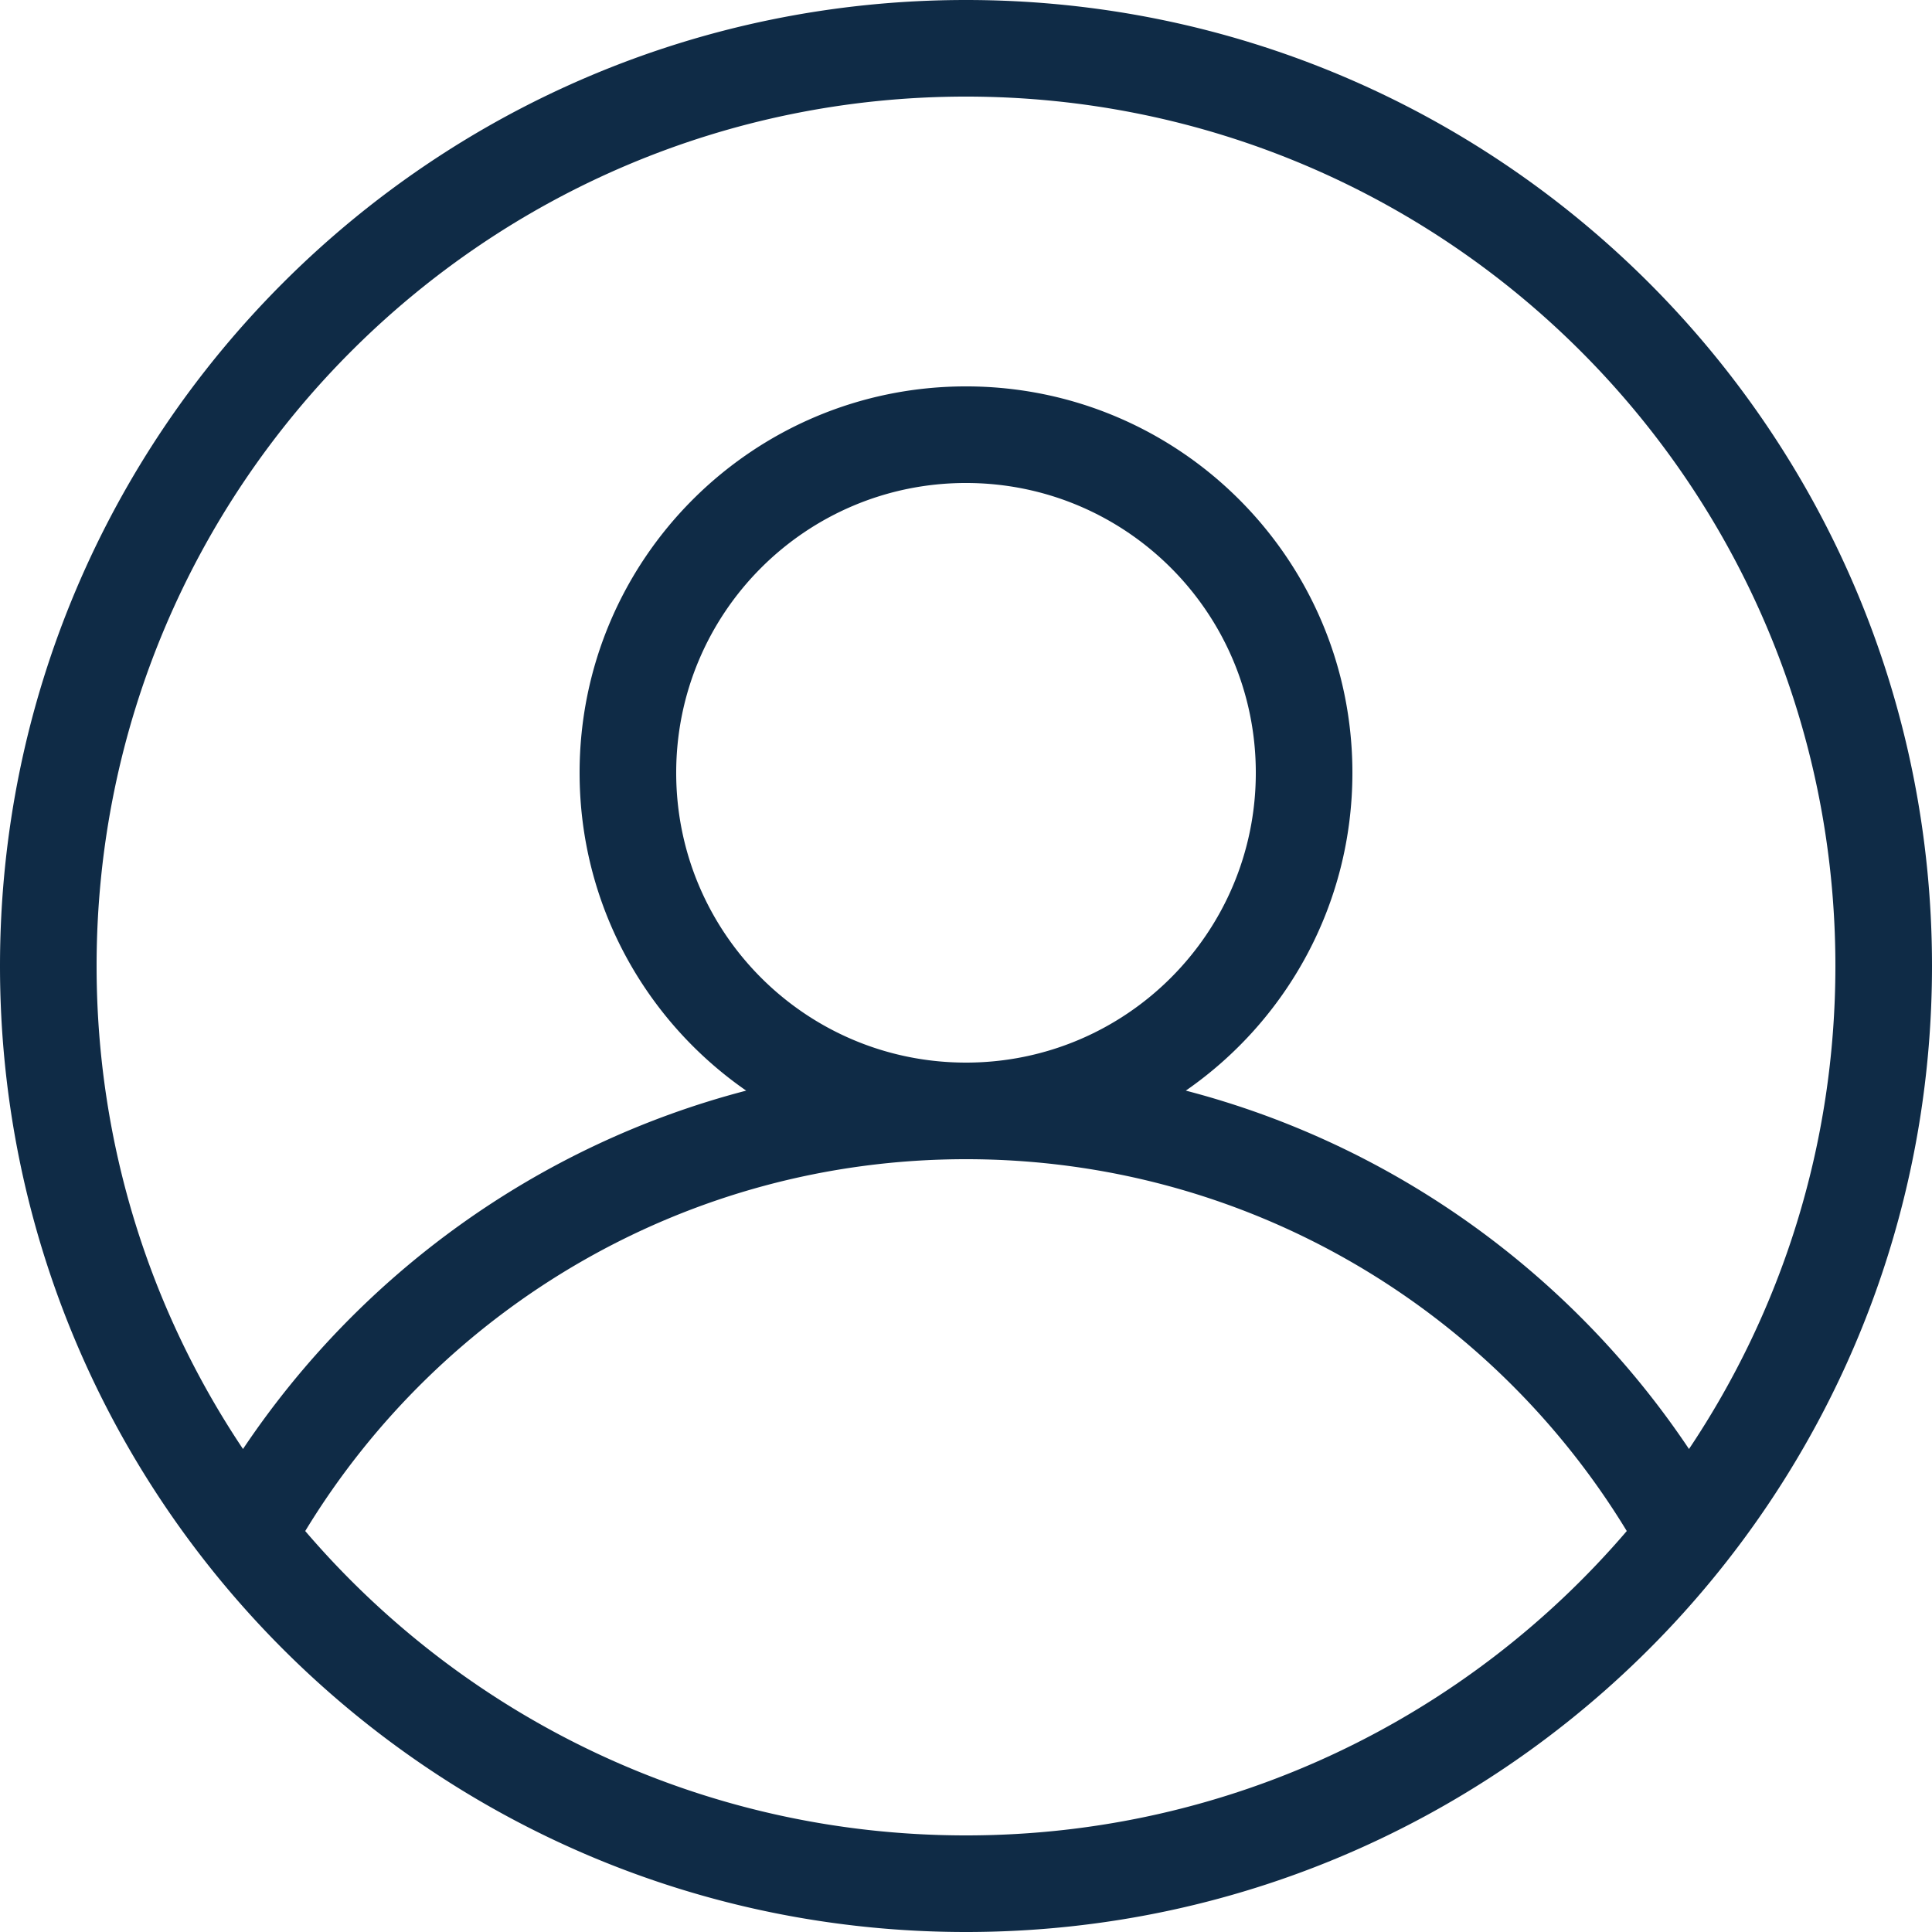
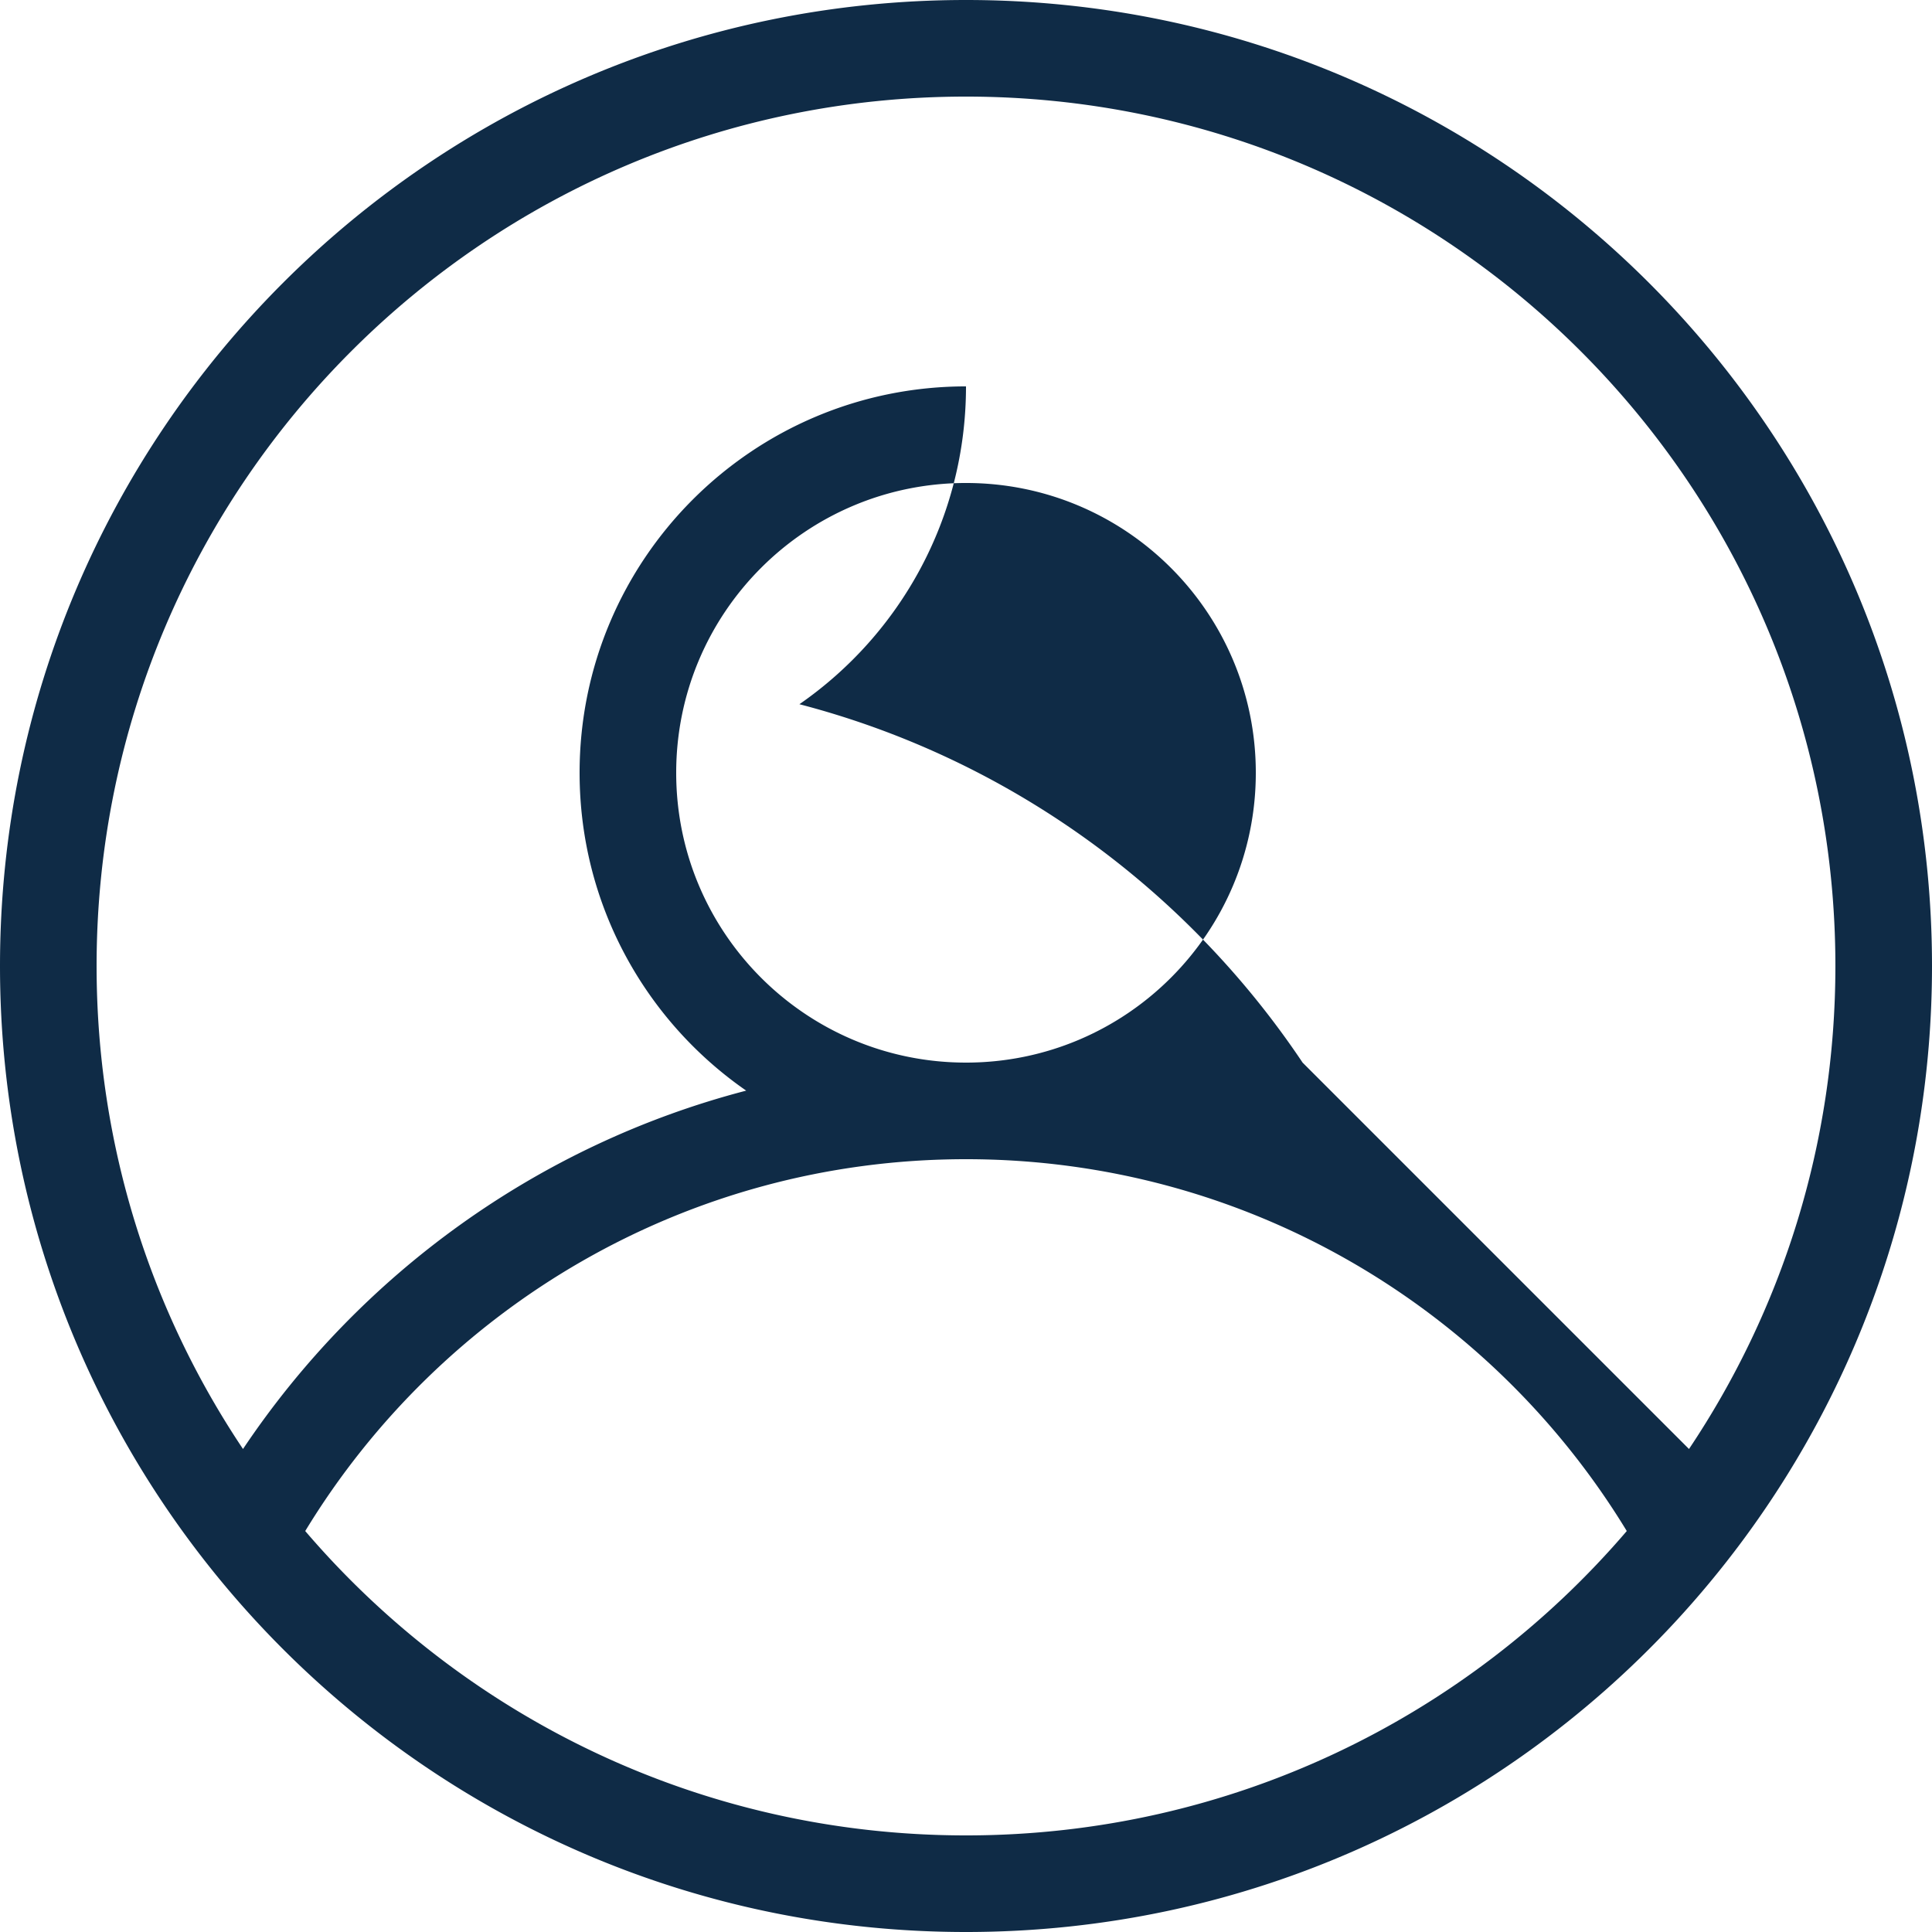
<svg xmlns="http://www.w3.org/2000/svg" version="1.1" width="512" height="512" x="0" y="0" viewBox="0 0 189.524 189.524" style="enable-background:new 0 0 512 512" xml:space="preserve" class="">
  <g>
-     <path fill-rule="evenodd" d="M170.94 151.134c11.678-15.753 18.584-35.256 18.584-56.372C189.524 42.426 147.097 0 94.762 0 42.426 0 0 42.426 0 94.762c0 52.335 42.426 94.762 94.762 94.762 27.458 0 52.188-11.678 69.496-30.339a95.39 95.39 0 0 0 6.682-8.051zm-5.254-8.991c9.071-13.552 14.361-29.849 14.361-47.381 0-47.102-38.183-85.286-85.286-85.286-47.101 0-85.285 38.184-85.285 85.286 0 17.533 5.29 33.829 14.362 47.381 11.445-17.098 28.909-29.827 49.361-35.155-9.875-6.843-16.342-18.255-16.342-31.179 0-20.934 16.971-37.905 37.905-37.905s37.905 16.971 37.905 37.905c0 12.923-6.468 24.336-16.342 31.178 20.451 5.329 37.916 18.057 49.361 35.156zm-6.104 8.047c-13.299-21.869-37.353-36.476-64.819-36.476-27.467 0-51.522 14.607-64.821 36.477 15.642 18.275 38.878 29.857 64.82 29.857s49.178-11.583 64.82-29.858zm-64.82-45.952c15.701 0 28.429-12.727 28.429-28.429 0-15.701-12.727-28.429-28.429-28.429S66.333 60.109 66.333 75.81s12.728 28.428 28.429 28.428z" clip-rule="evenodd" fill="#0f2b46" opacity="1" data-original="#000000" class="" />
+     <path fill-rule="evenodd" d="M170.94 151.134c11.678-15.753 18.584-35.256 18.584-56.372C189.524 42.426 147.097 0 94.762 0 42.426 0 0 42.426 0 94.762c0 52.335 42.426 94.762 94.762 94.762 27.458 0 52.188-11.678 69.496-30.339a95.39 95.39 0 0 0 6.682-8.051zm-5.254-8.991c9.071-13.552 14.361-29.849 14.361-47.381 0-47.102-38.183-85.286-85.286-85.286-47.101 0-85.285 38.184-85.285 85.286 0 17.533 5.29 33.829 14.362 47.381 11.445-17.098 28.909-29.827 49.361-35.155-9.875-6.843-16.342-18.255-16.342-31.179 0-20.934 16.971-37.905 37.905-37.905c0 12.923-6.468 24.336-16.342 31.178 20.451 5.329 37.916 18.057 49.361 35.156zm-6.104 8.047c-13.299-21.869-37.353-36.476-64.819-36.476-27.467 0-51.522 14.607-64.821 36.477 15.642 18.275 38.878 29.857 64.82 29.857s49.178-11.583 64.82-29.858zm-64.82-45.952c15.701 0 28.429-12.727 28.429-28.429 0-15.701-12.727-28.429-28.429-28.429S66.333 60.109 66.333 75.81s12.728 28.428 28.429 28.428z" clip-rule="evenodd" fill="#0f2b46" opacity="1" data-original="#000000" class="" />
  </g>
</svg>